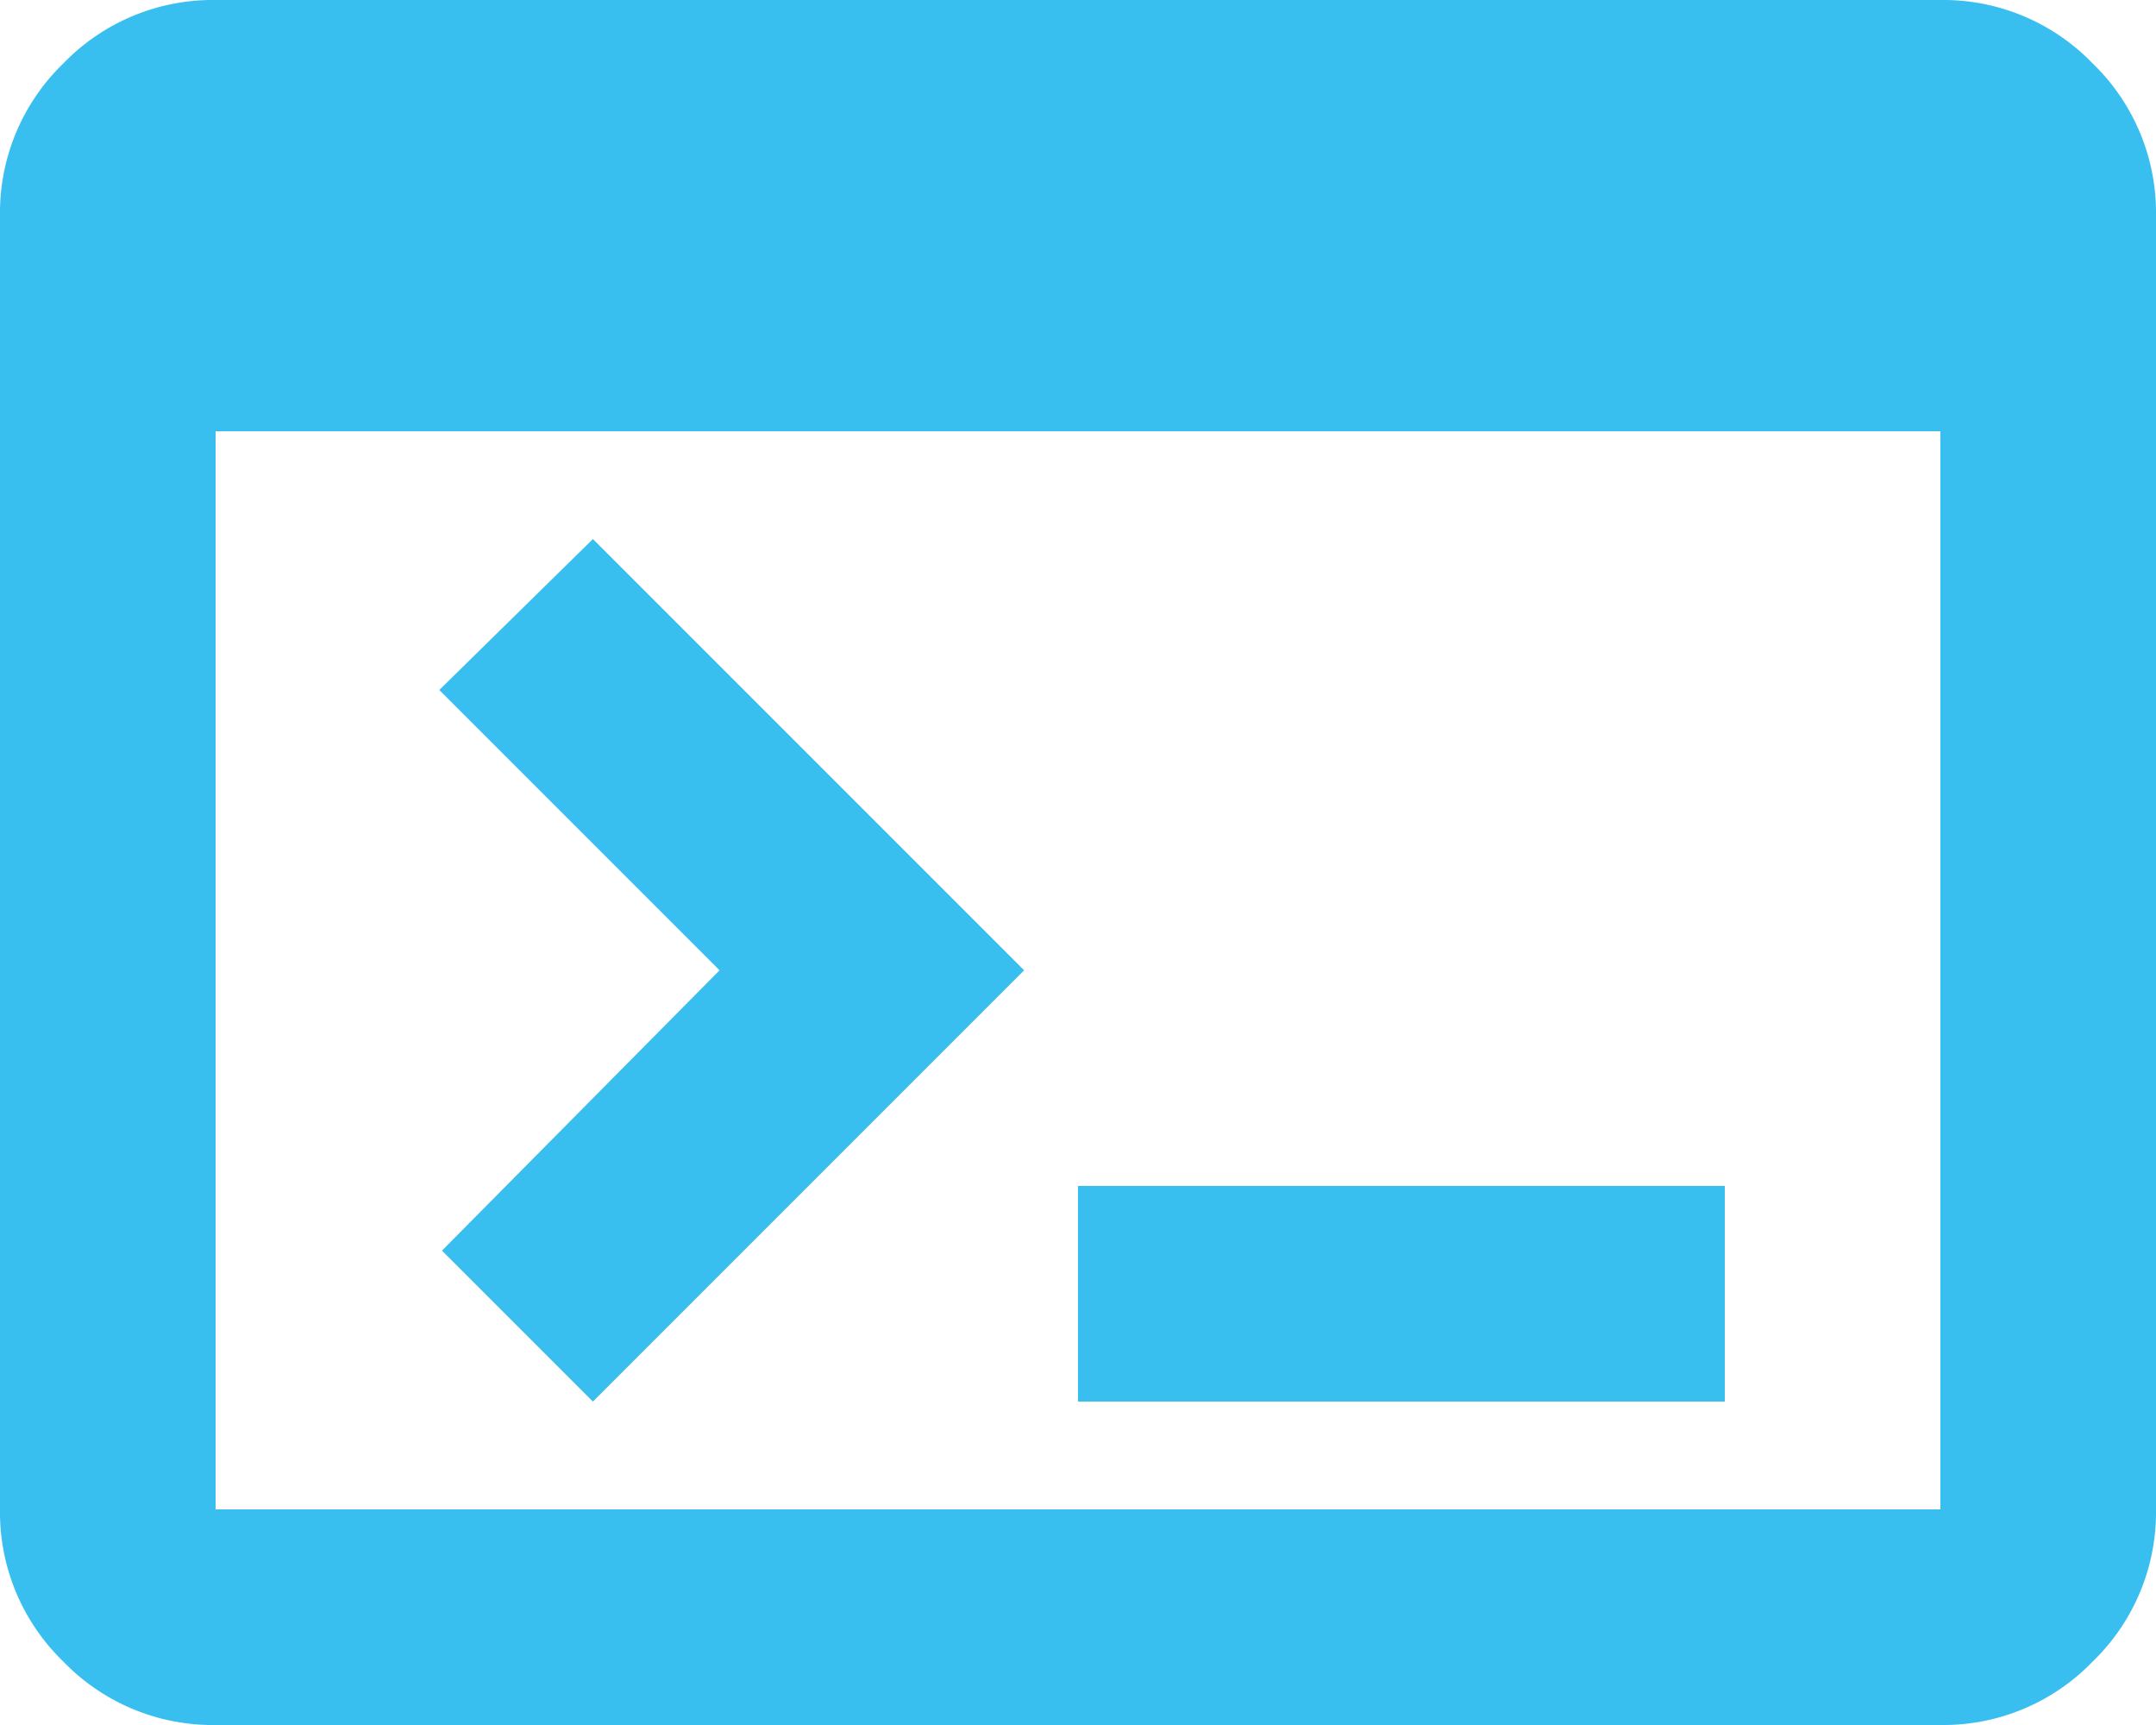
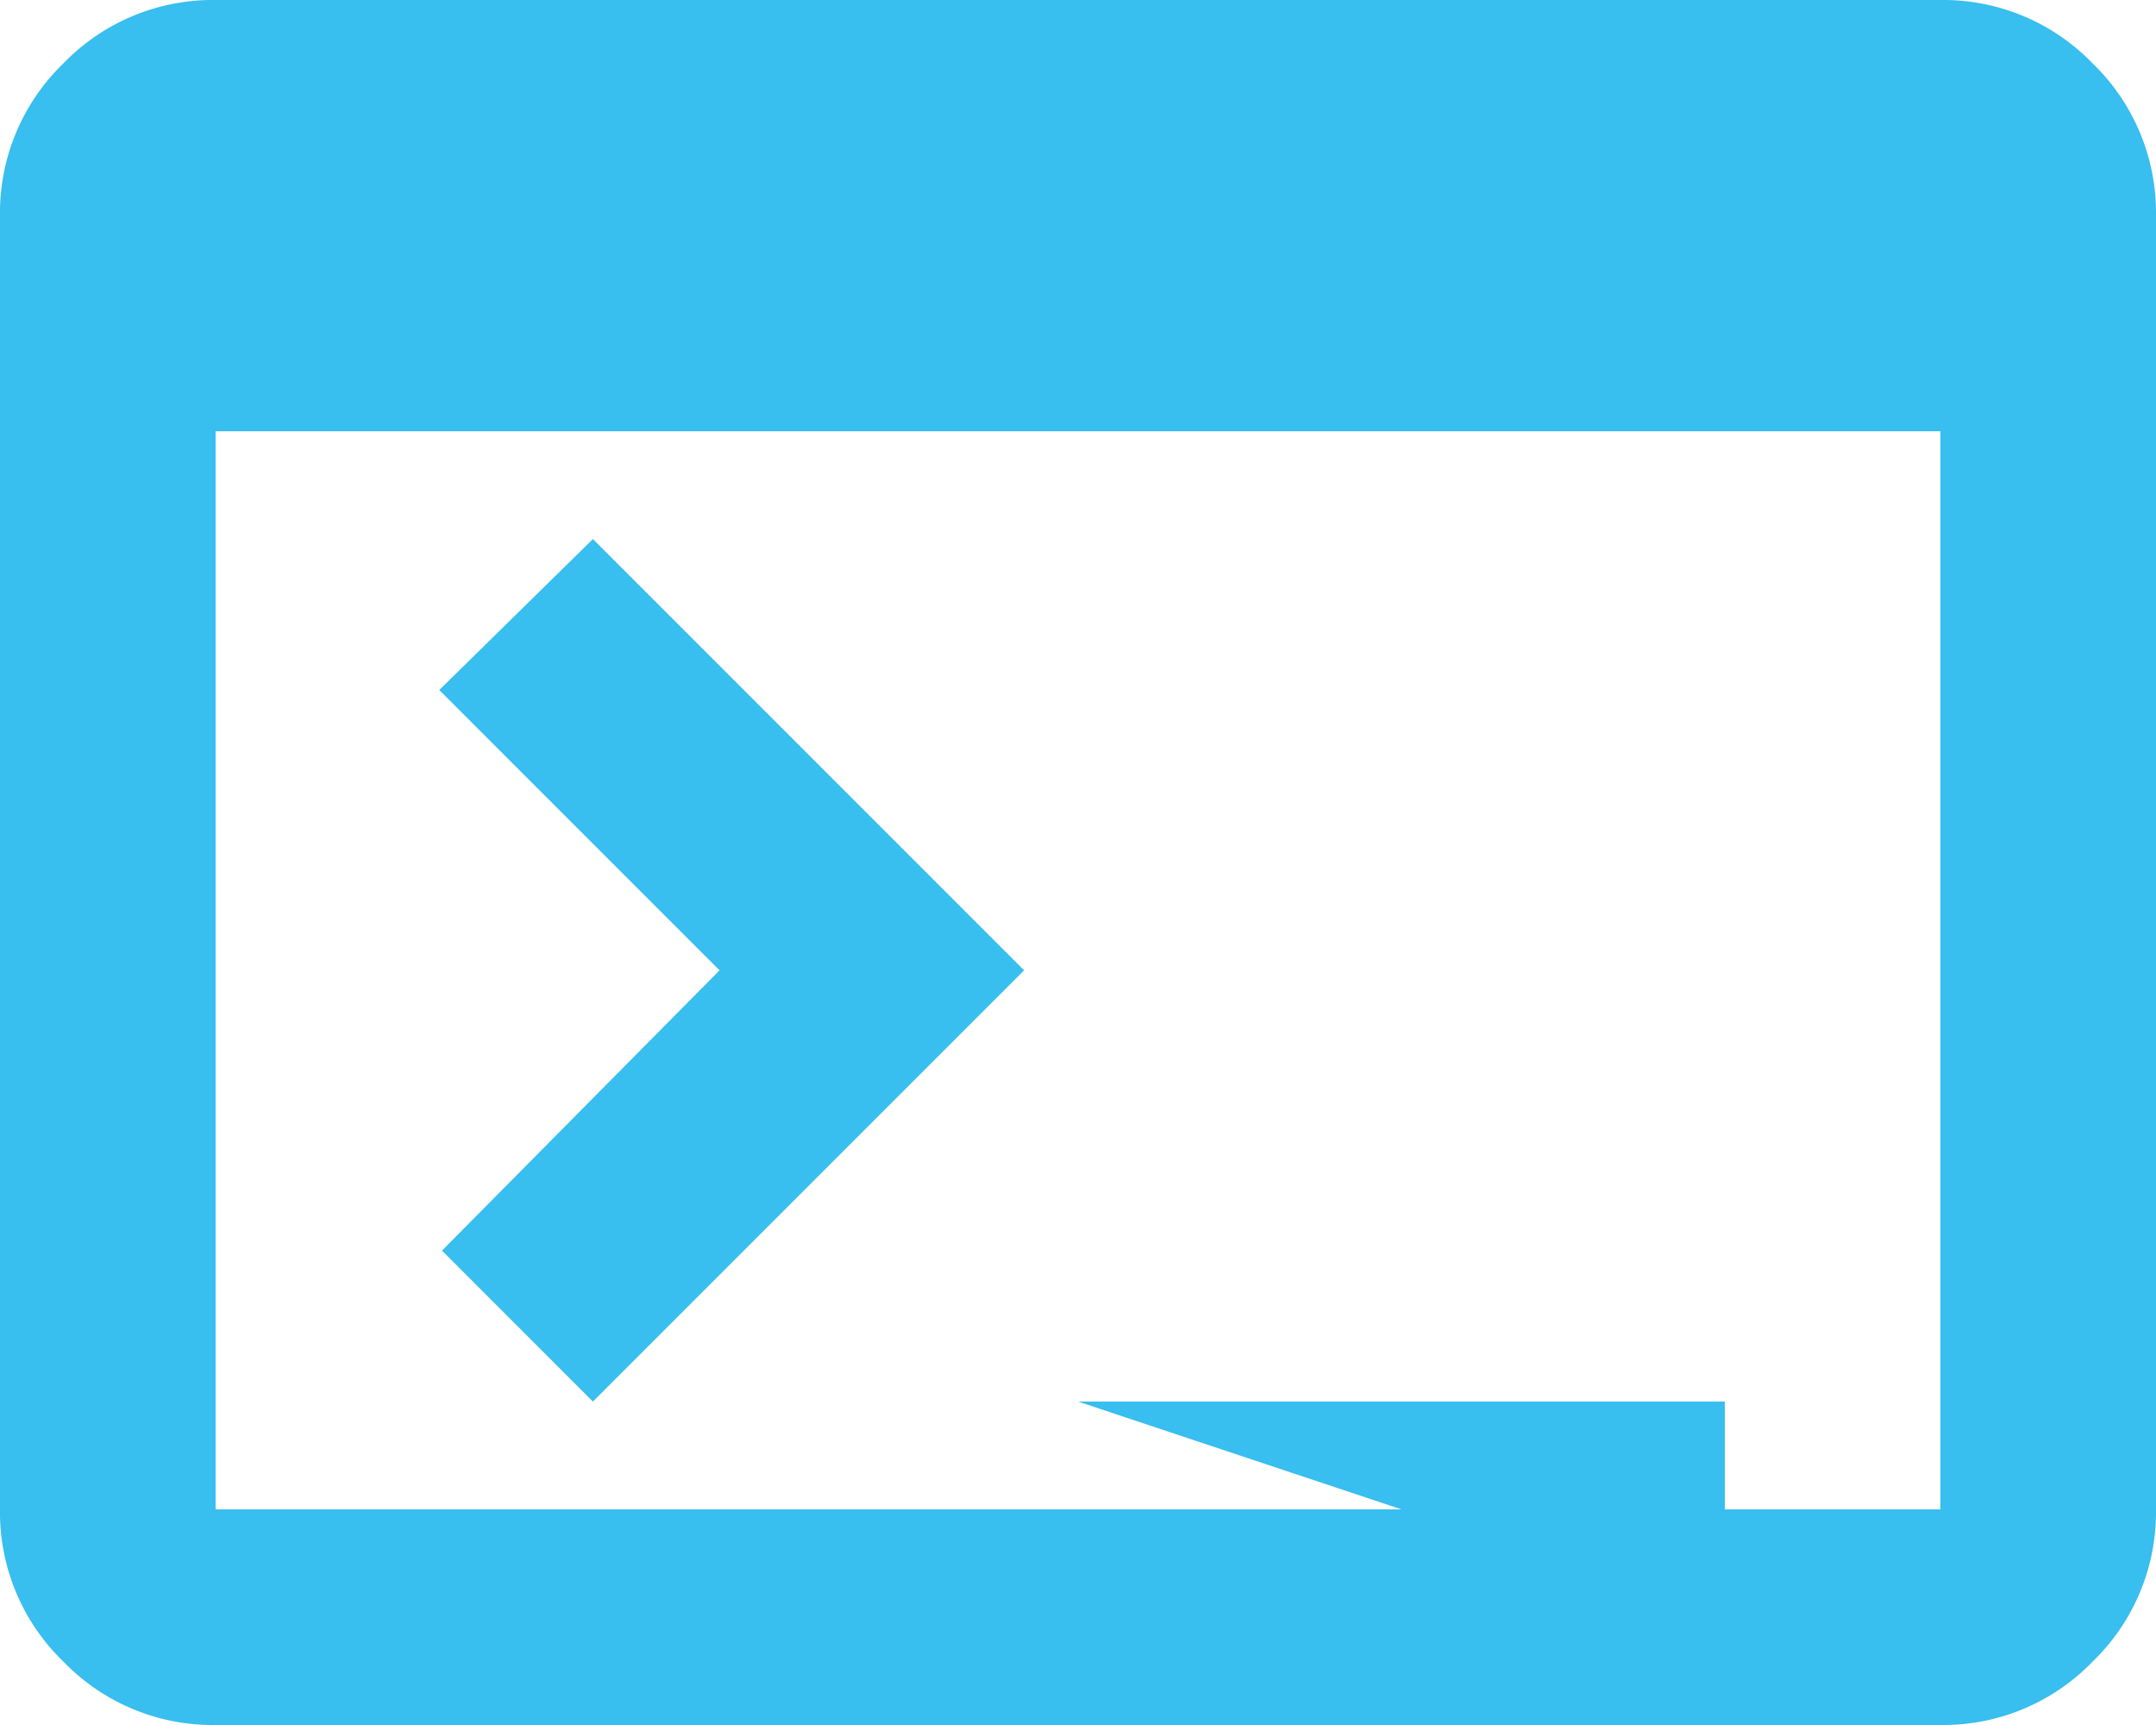
<svg xmlns="http://www.w3.org/2000/svg" width="20" height="16" viewBox="0 0 20 16">
-   <path id="Path_28" data-name="Path 28" d="M82-784a1.926,1.926,0,0,1-1.412-.588A1.926,1.926,0,0,1,80-786v-12a1.926,1.926,0,0,1,.588-1.412A1.926,1.926,0,0,1,82-800H98a1.926,1.926,0,0,1,1.412.588A1.926,1.926,0,0,1,100-798v12a1.926,1.926,0,0,1-.588,1.412A1.926,1.926,0,0,1,98-784Zm0-2H98v-10H82Zm3.5-1-1.4-1.4,2.575-2.6-2.6-2.6L85.5-795l4,4Zm4.5,0v-2h6v2Z" transform="translate(-80 800)" fill="#38beef" />
+   <path id="Path_28" data-name="Path 28" d="M82-784a1.926,1.926,0,0,1-1.412-.588A1.926,1.926,0,0,1,80-786v-12a1.926,1.926,0,0,1,.588-1.412A1.926,1.926,0,0,1,82-800H98a1.926,1.926,0,0,1,1.412.588A1.926,1.926,0,0,1,100-798v12a1.926,1.926,0,0,1-.588,1.412A1.926,1.926,0,0,1,98-784Zm0-2H98v-10H82Zm3.5-1-1.4-1.4,2.575-2.6-2.6-2.6L85.5-795l4,4Zm4.5,0h6v2Z" transform="translate(-80 800)" fill="#38beef" />
</svg>